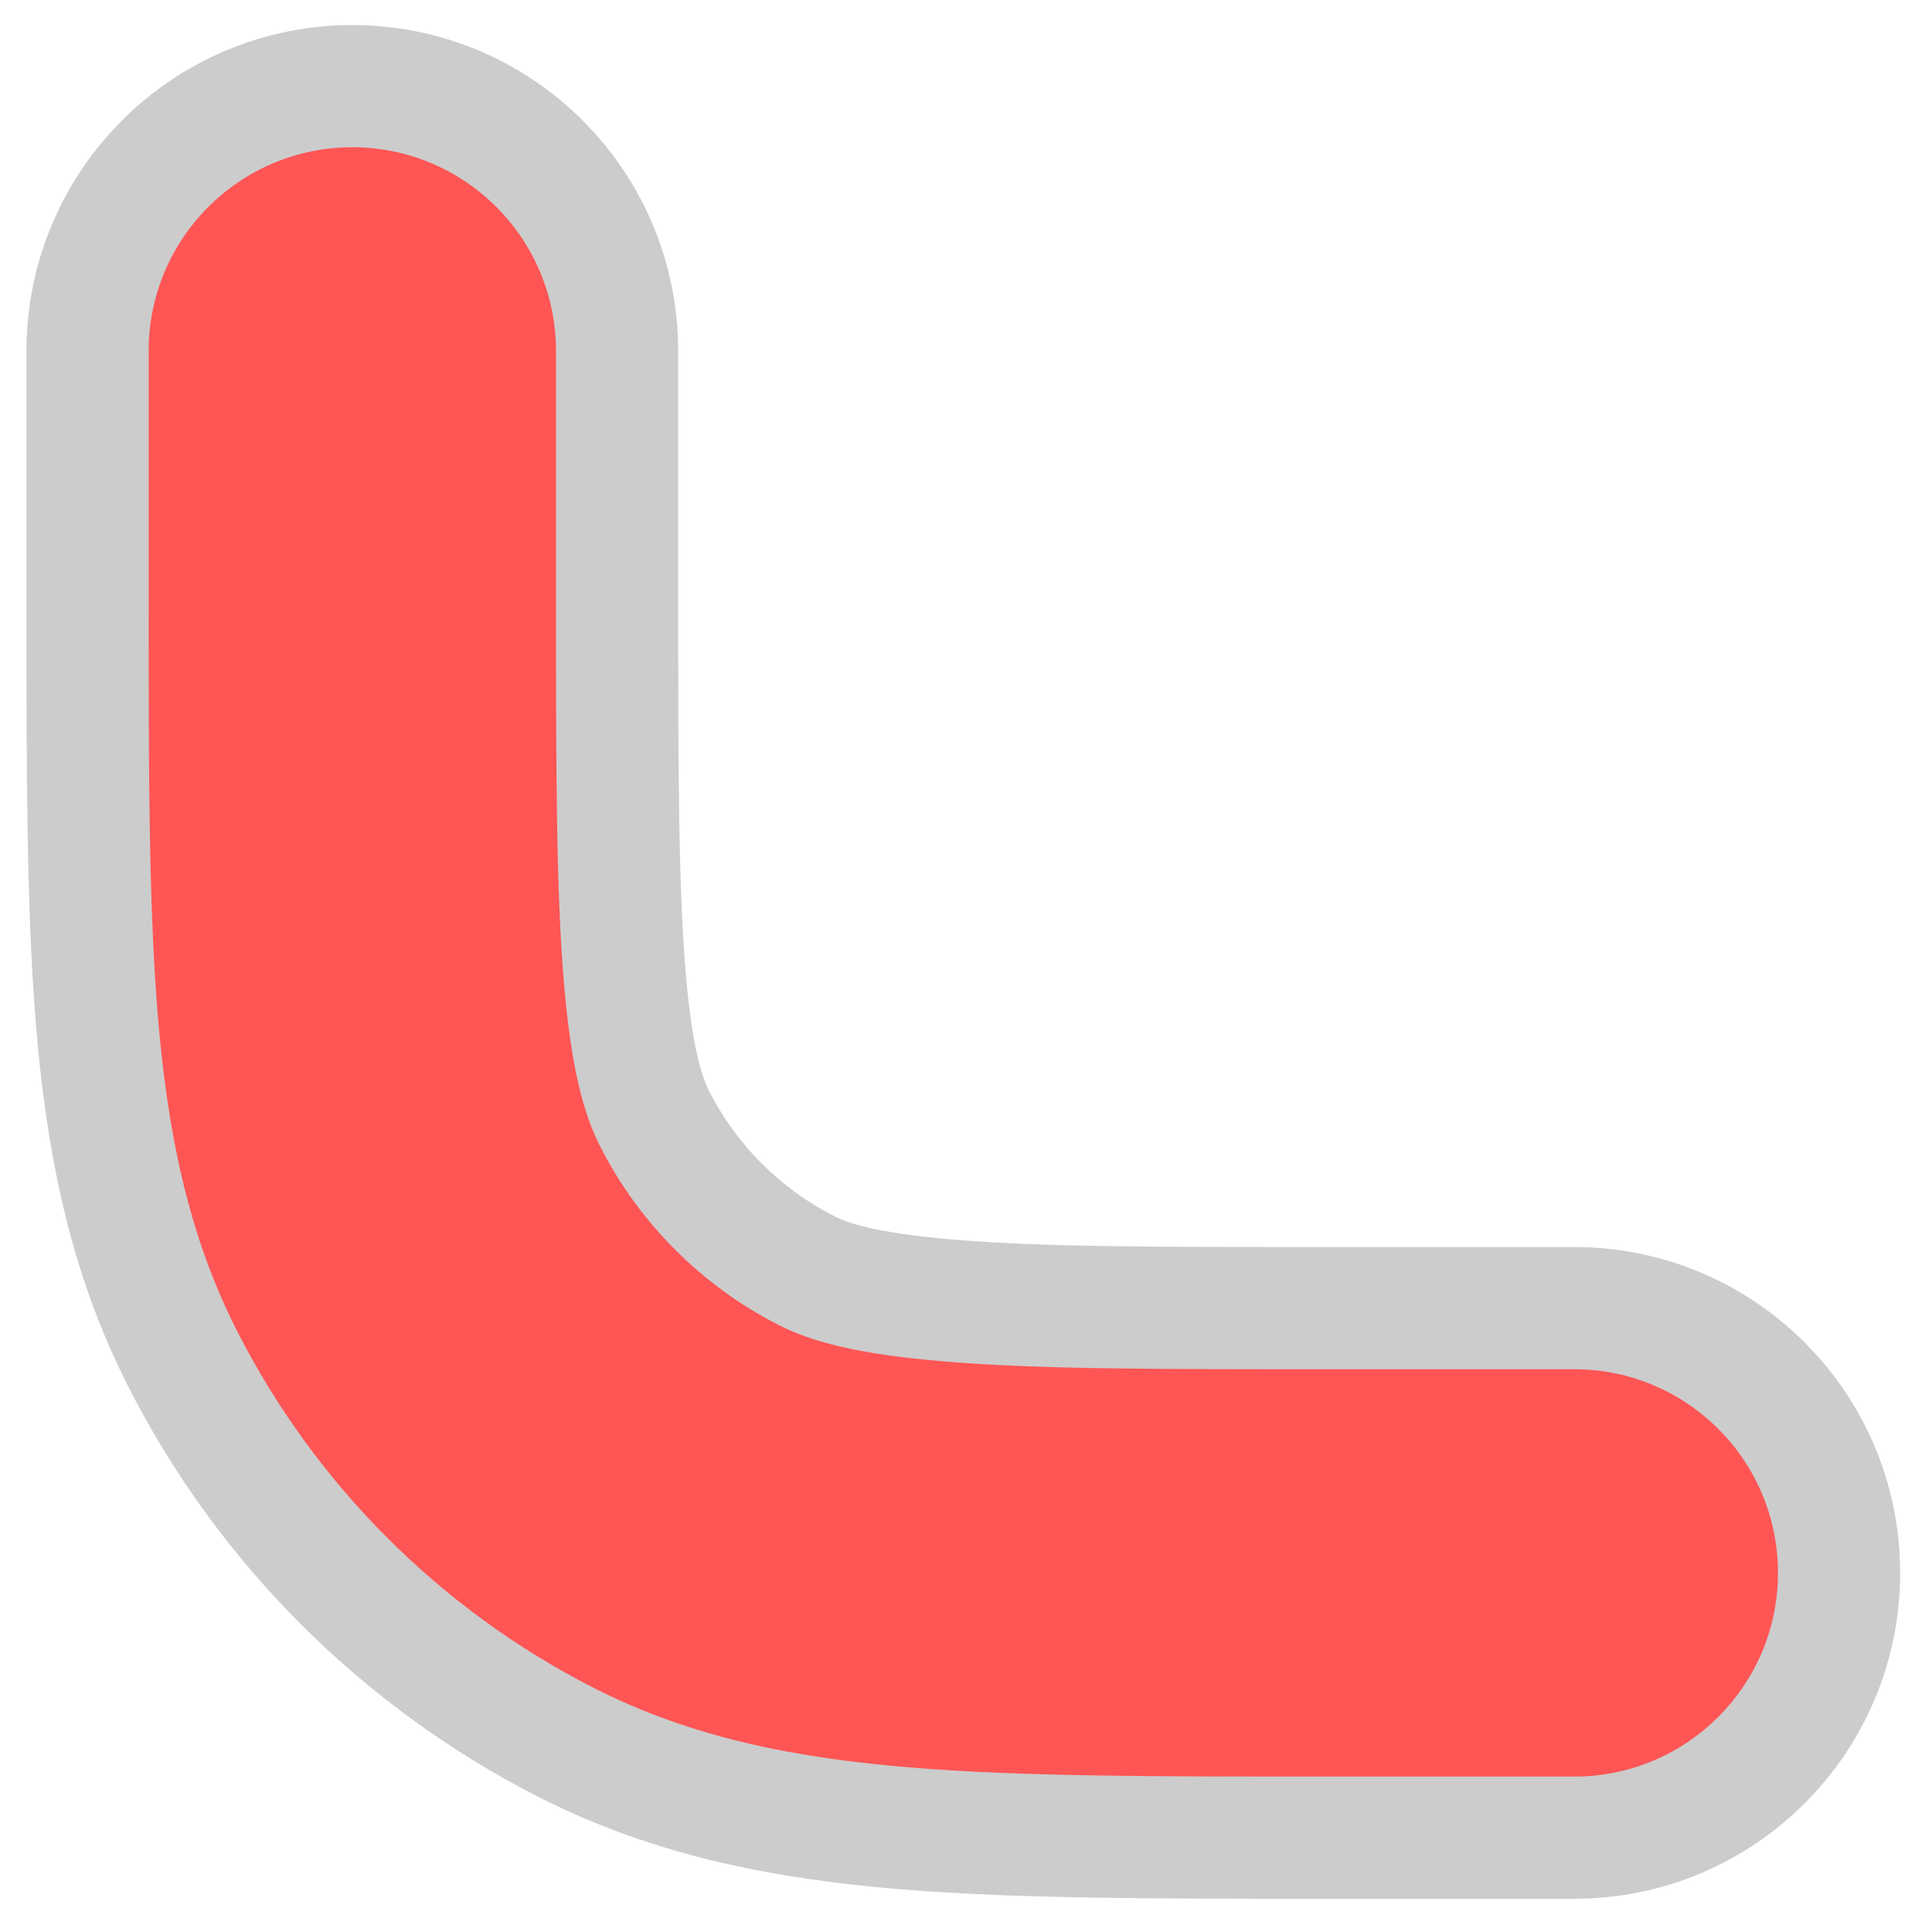
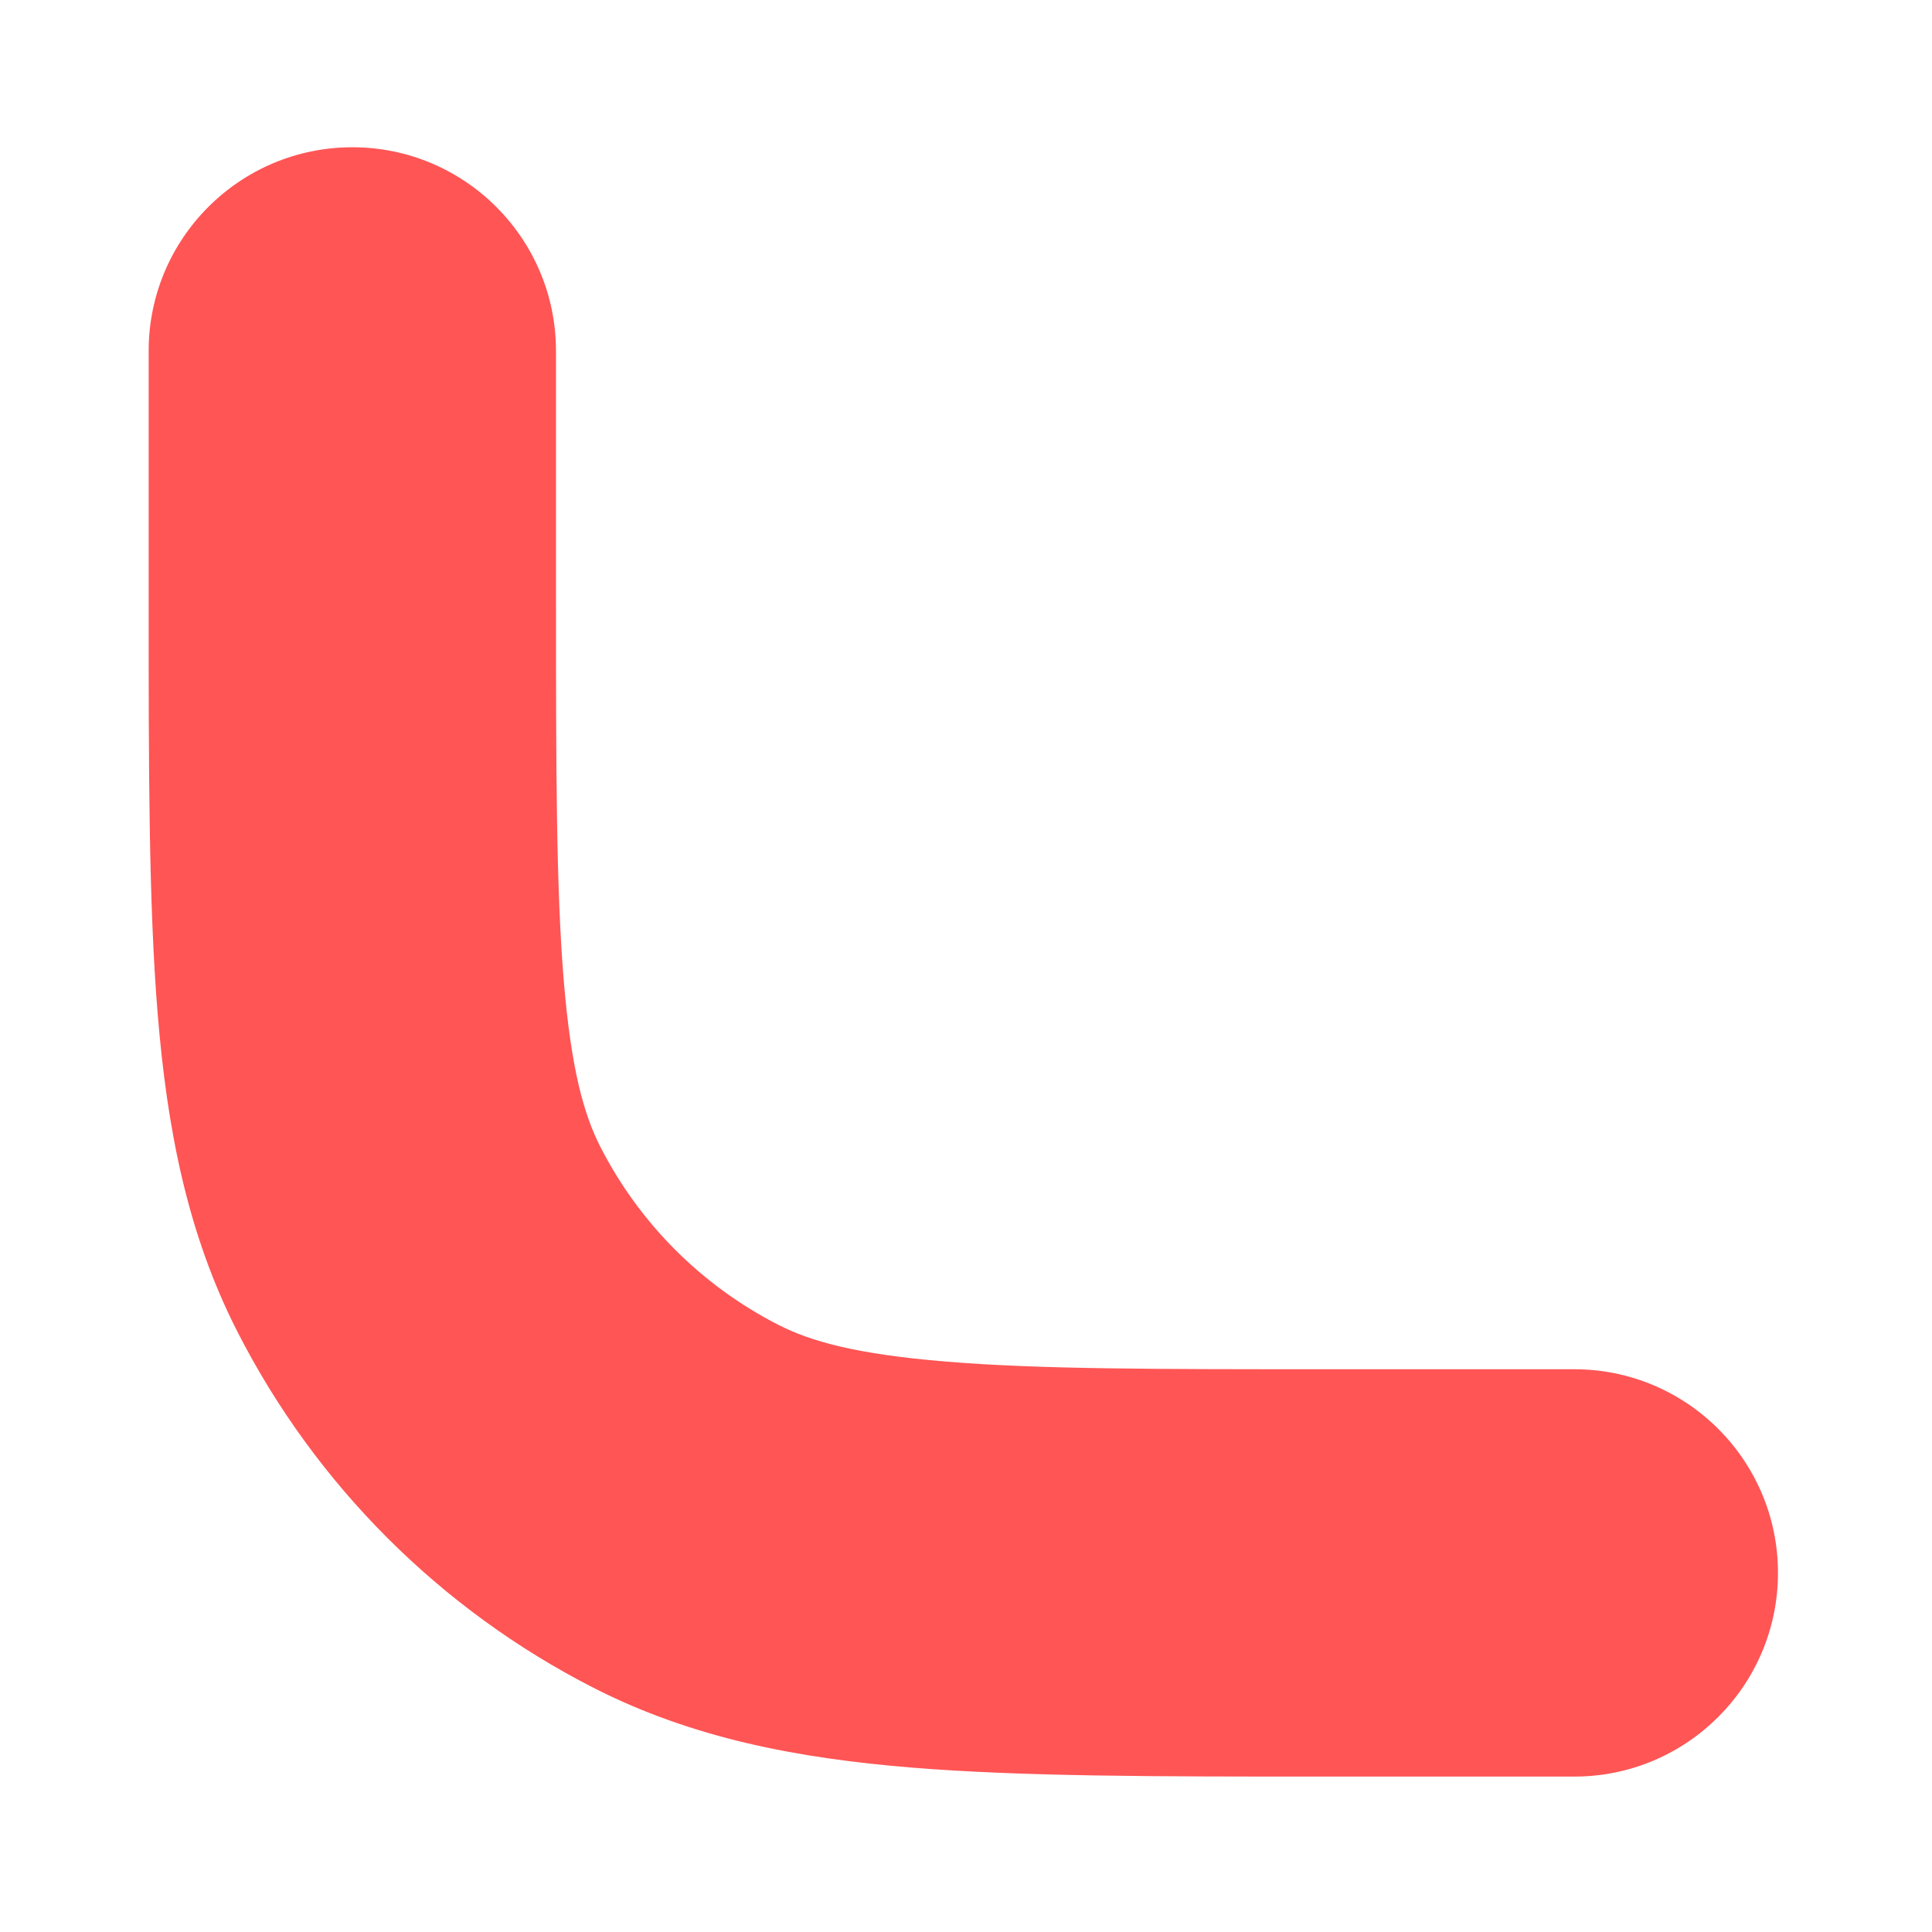
<svg xmlns="http://www.w3.org/2000/svg" xmlns:ns1="http://sodipodi.sourceforge.net/DTD/sodipodi-0.dtd" xmlns:ns2="http://www.inkscape.org/namespaces/inkscape" width="256px" height="256px" viewBox="-1.5 -1.5 18.00 18.00" fill="none" transform="rotate(0)" stroke="#000000" stroke-width="0" version="1.1" id="svg9" ns1:docname="cornerll.svg" ns2:version="1.2 (dc2aedaf03, 2022-05-15)">
  <defs id="defs13" />
  <ns1:namedview id="namedview11" pagecolor="#ffffff" bordercolor="#000000" borderopacity="0.25" ns2:showpageshadow="2" ns2:pageopacity="0.0" ns2:pagecheckerboard="0" ns2:deskcolor="#d1d1d1" showgrid="false" ns2:zoom="1.1103786" ns2:cx="354.83392" ns2:cy="316.55869" ns2:window-width="1920" ns2:window-height="991" ns2:window-x="-9" ns2:window-y="-9" ns2:window-maximized="1" ns2:current-layer="svg9" />
  <g id="SVGRepo_bgCarrier" stroke-width="0" />
  <g id="SVGRepo_tracerCarrier" stroke-linecap="round" stroke-linejoin="round" stroke="#cccccc" stroke-width="0.6" style="fill:#ac9d93" transform="matrix(3.795,0,0,3.795,-7.705,-34.283)">
-     <path fill-rule="evenodd" clip-rule="evenodd" d="m 10.1,3 c 0.428,0 0.719,3.9e-4 0.945,0.019 0.219,0.018 0.331,0.05 0.409,0.09 0.188,0.096 0.341,0.249 0.437,0.437 0.04,0.078 0.072,0.19 0.09,0.41 C 12,4.181 12,4.472 12,4.9 V 5.5 C 12,5.776 12.224,6 12.5,6 12.776,6 13,5.776 13,5.5 V 4.879 C 13,4.477 13,4.145 12.978,3.874 12.955,3.593 12.906,3.335 12.782,3.092 12.59,2.716 12.284,2.41 11.908,2.218 11.665,2.094 11.407,2.045 11.126,2.022 10.855,2 10.523,2 10.121,2 H 10.121 10.1 9.5 C 9.224,2 9,2.224 9,2.5 9,2.776 9.224,3 9.5,3 Z M 5.5,2 H 4.879 4.879 C 4.477,2 4.145,2 3.874,2.022 3.593,2.045 3.335,2.094 3.092,2.218 2.716,2.41 2.41,2.716 2.218,3.092 2.094,3.335 2.045,3.593 2.022,3.874 2,4.145 2,4.477 2,4.879 V 4.879 5.5 C 2,5.776 2.224,6 2.5,6 2.776,6 3,5.776 3,5.5 V 4.9 C 3,4.472 3,4.181 3.019,3.956 3.037,3.736 3.069,3.624 3.109,3.546 3.205,3.358 3.358,3.205 3.546,3.109 3.624,3.069 3.736,3.037 3.956,3.019 4.181,3 4.472,3 4.9,3 H 5.5 C 5.776,3 6,2.776 6,2.5 6,2.224 5.776,2 5.5,2 Z M 13,9.5 C 13,9.224 12.776,9 12.5,9 12.224,9 12,9.224 12,9.5 v 0.6 c 0,0.428 -4e-4,0.719 -0.019,0.945 -0.018,0.219 -0.05,0.331 -0.09,0.409 -0.096,0.188 -0.249,0.341 -0.437,0.437 -0.078,0.04 -0.19,0.072 -0.409,0.09 C 10.819,12 10.528,12 10.1,12 H 9.5 C 9.224,12 9,12.224 9,12.5 9,12.776 9.224,13 9.5,13 h 0.621 c 0.403,0 0.735,0 1.005,-0.022 0.281,-0.023 0.539,-0.072 0.782,-0.196 0.376,-0.192 0.682,-0.498 0.874,-0.874 0.124,-0.243 0.173,-0.501 0.196,-0.782 C 13,10.855 13,10.523 13,10.121 Z M 2.5,9 C 2.776,9 3,9.224 3,9.5 v 0.6 c 0,0.428 3.9e-4,0.719 0.019,0.945 0.018,0.219 0.05,0.331 0.09,0.409 0.096,0.188 0.249,0.341 0.437,0.437 0.078,0.04 0.19,0.072 0.41,0.09 C 4.181,12 4.472,12 4.9,12 H 5.5 C 5.776,12 6,12.224 6,12.5 6,12.776 5.776,13 5.5,13 H 4.879 C 4.477,13 4.145,13 3.874,12.978 3.593,12.955 3.335,12.906 3.092,12.782 2.716,12.59 2.41,12.284 2.218,11.908 2.094,11.665 2.045,11.407 2.022,11.126 2,10.855 2,10.523 2,10.121 V 10.121 10.1 9.5 C 2,9.224 2.224,9 2.5,9 Z" fill="#000000" id="path3" style="fill:#ac9d93" />
-   </g>
+     </g>
  <g id="SVGRepo_iconCarrier" style="fill:#ff5555" transform="matrix(3.795,0,0,3.795,-7.705,-34.283)">
    <path fill-rule="evenodd" clip-rule="evenodd" d="m 10.1,3 c 0.428,0 0.719,3.9e-4 0.945,0.019 0.219,0.018 0.331,0.05 0.409,0.09 0.188,0.096 0.341,0.249 0.437,0.437 0.04,0.078 0.072,0.19 0.09,0.41 C 12,4.181 12,4.472 12,4.9 V 5.5 C 12,5.776 12.224,6 12.5,6 12.776,6 13,5.776 13,5.5 V 4.879 C 13,4.477 13,4.145 12.978,3.874 12.955,3.593 12.906,3.335 12.782,3.092 12.59,2.716 12.284,2.41 11.908,2.218 11.665,2.094 11.407,2.045 11.126,2.022 10.855,2 10.523,2 10.121,2 H 10.121 10.1 9.5 C 9.224,2 9,2.224 9,2.5 9,2.776 9.224,3 9.5,3 Z M 5.5,2 H 4.879 4.879 C 4.477,2 4.145,2 3.874,2.022 3.593,2.045 3.335,2.094 3.092,2.218 2.716,2.41 2.41,2.716 2.218,3.092 2.094,3.335 2.045,3.593 2.022,3.874 2,4.145 2,4.477 2,4.879 V 4.879 5.5 C 2,5.776 2.224,6 2.5,6 2.776,6 3,5.776 3,5.5 V 4.9 C 3,4.472 3,4.181 3.019,3.956 3.037,3.736 3.069,3.624 3.109,3.546 3.205,3.358 3.358,3.205 3.546,3.109 3.624,3.069 3.736,3.037 3.956,3.019 4.181,3 4.472,3 4.9,3 H 5.5 C 5.776,3 6,2.776 6,2.5 6,2.224 5.776,2 5.5,2 Z M 13,9.5 C 13,9.224 12.776,9 12.5,9 12.224,9 12,9.224 12,9.5 v 0.6 c 0,0.428 -4e-4,0.719 -0.019,0.945 -0.018,0.219 -0.05,0.331 -0.09,0.409 -0.096,0.188 -0.249,0.341 -0.437,0.437 -0.078,0.04 -0.19,0.072 -0.409,0.09 C 10.819,12 10.528,12 10.1,12 H 9.5 C 9.224,12 9,12.224 9,12.5 9,12.776 9.224,13 9.5,13 h 0.621 c 0.403,0 0.735,0 1.005,-0.022 0.281,-0.023 0.539,-0.072 0.782,-0.196 0.376,-0.192 0.682,-0.498 0.874,-0.874 0.124,-0.243 0.173,-0.501 0.196,-0.782 C 13,10.855 13,10.523 13,10.121 Z M 2.5,9 C 2.776,9 3,9.224 3,9.5 v 0.6 c 0,0.428 3.9e-4,0.719 0.019,0.945 0.018,0.219 0.05,0.331 0.09,0.409 0.096,0.188 0.249,0.341 0.437,0.437 0.078,0.04 0.19,0.072 0.41,0.09 C 4.181,12 4.472,12 4.9,12 H 5.5 C 5.776,12 6,12.224 6,12.5 6,12.776 5.776,13 5.5,13 H 4.879 C 4.477,13 4.145,13 3.874,12.978 3.593,12.955 3.335,12.906 3.092,12.782 2.716,12.59 2.41,12.284 2.218,11.908 2.094,11.665 2.045,11.407 2.022,11.126 2,10.855 2,10.523 2,10.121 V 10.121 10.1 9.5 C 2,9.224 2.224,9 2.5,9 Z" fill="#000000" id="path6" style="fill:#ff5555" />
  </g>
</svg>